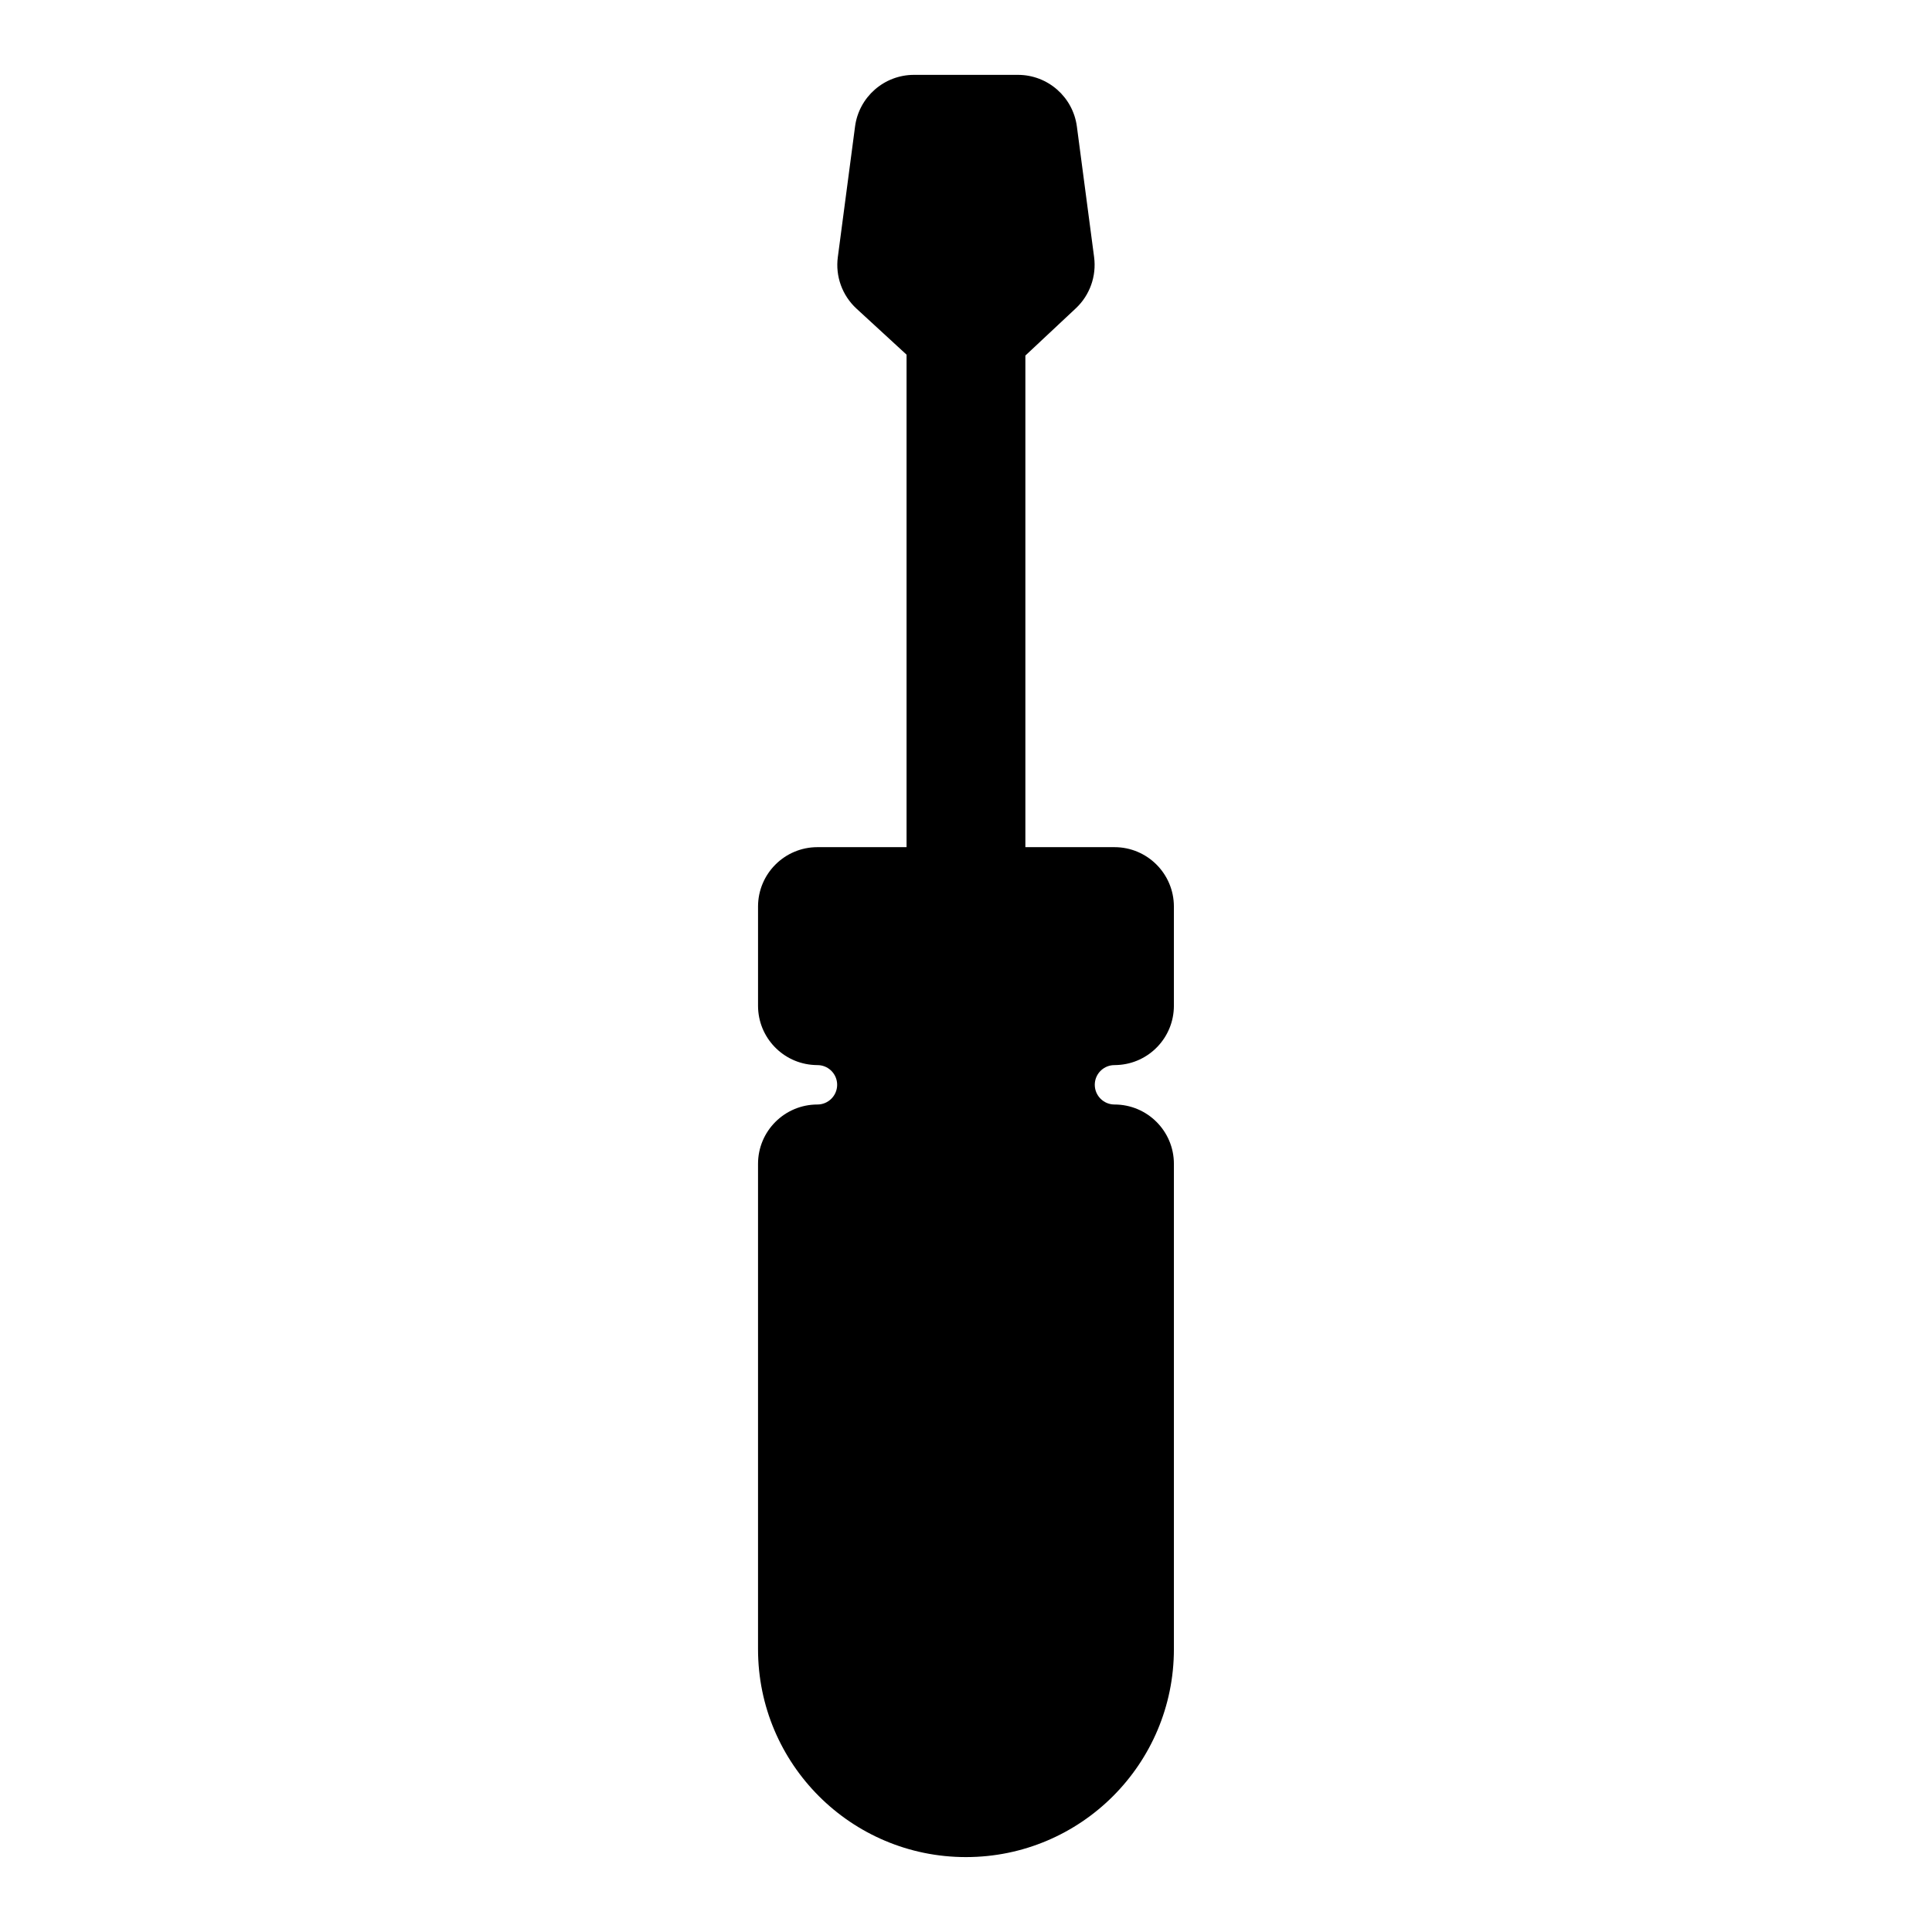
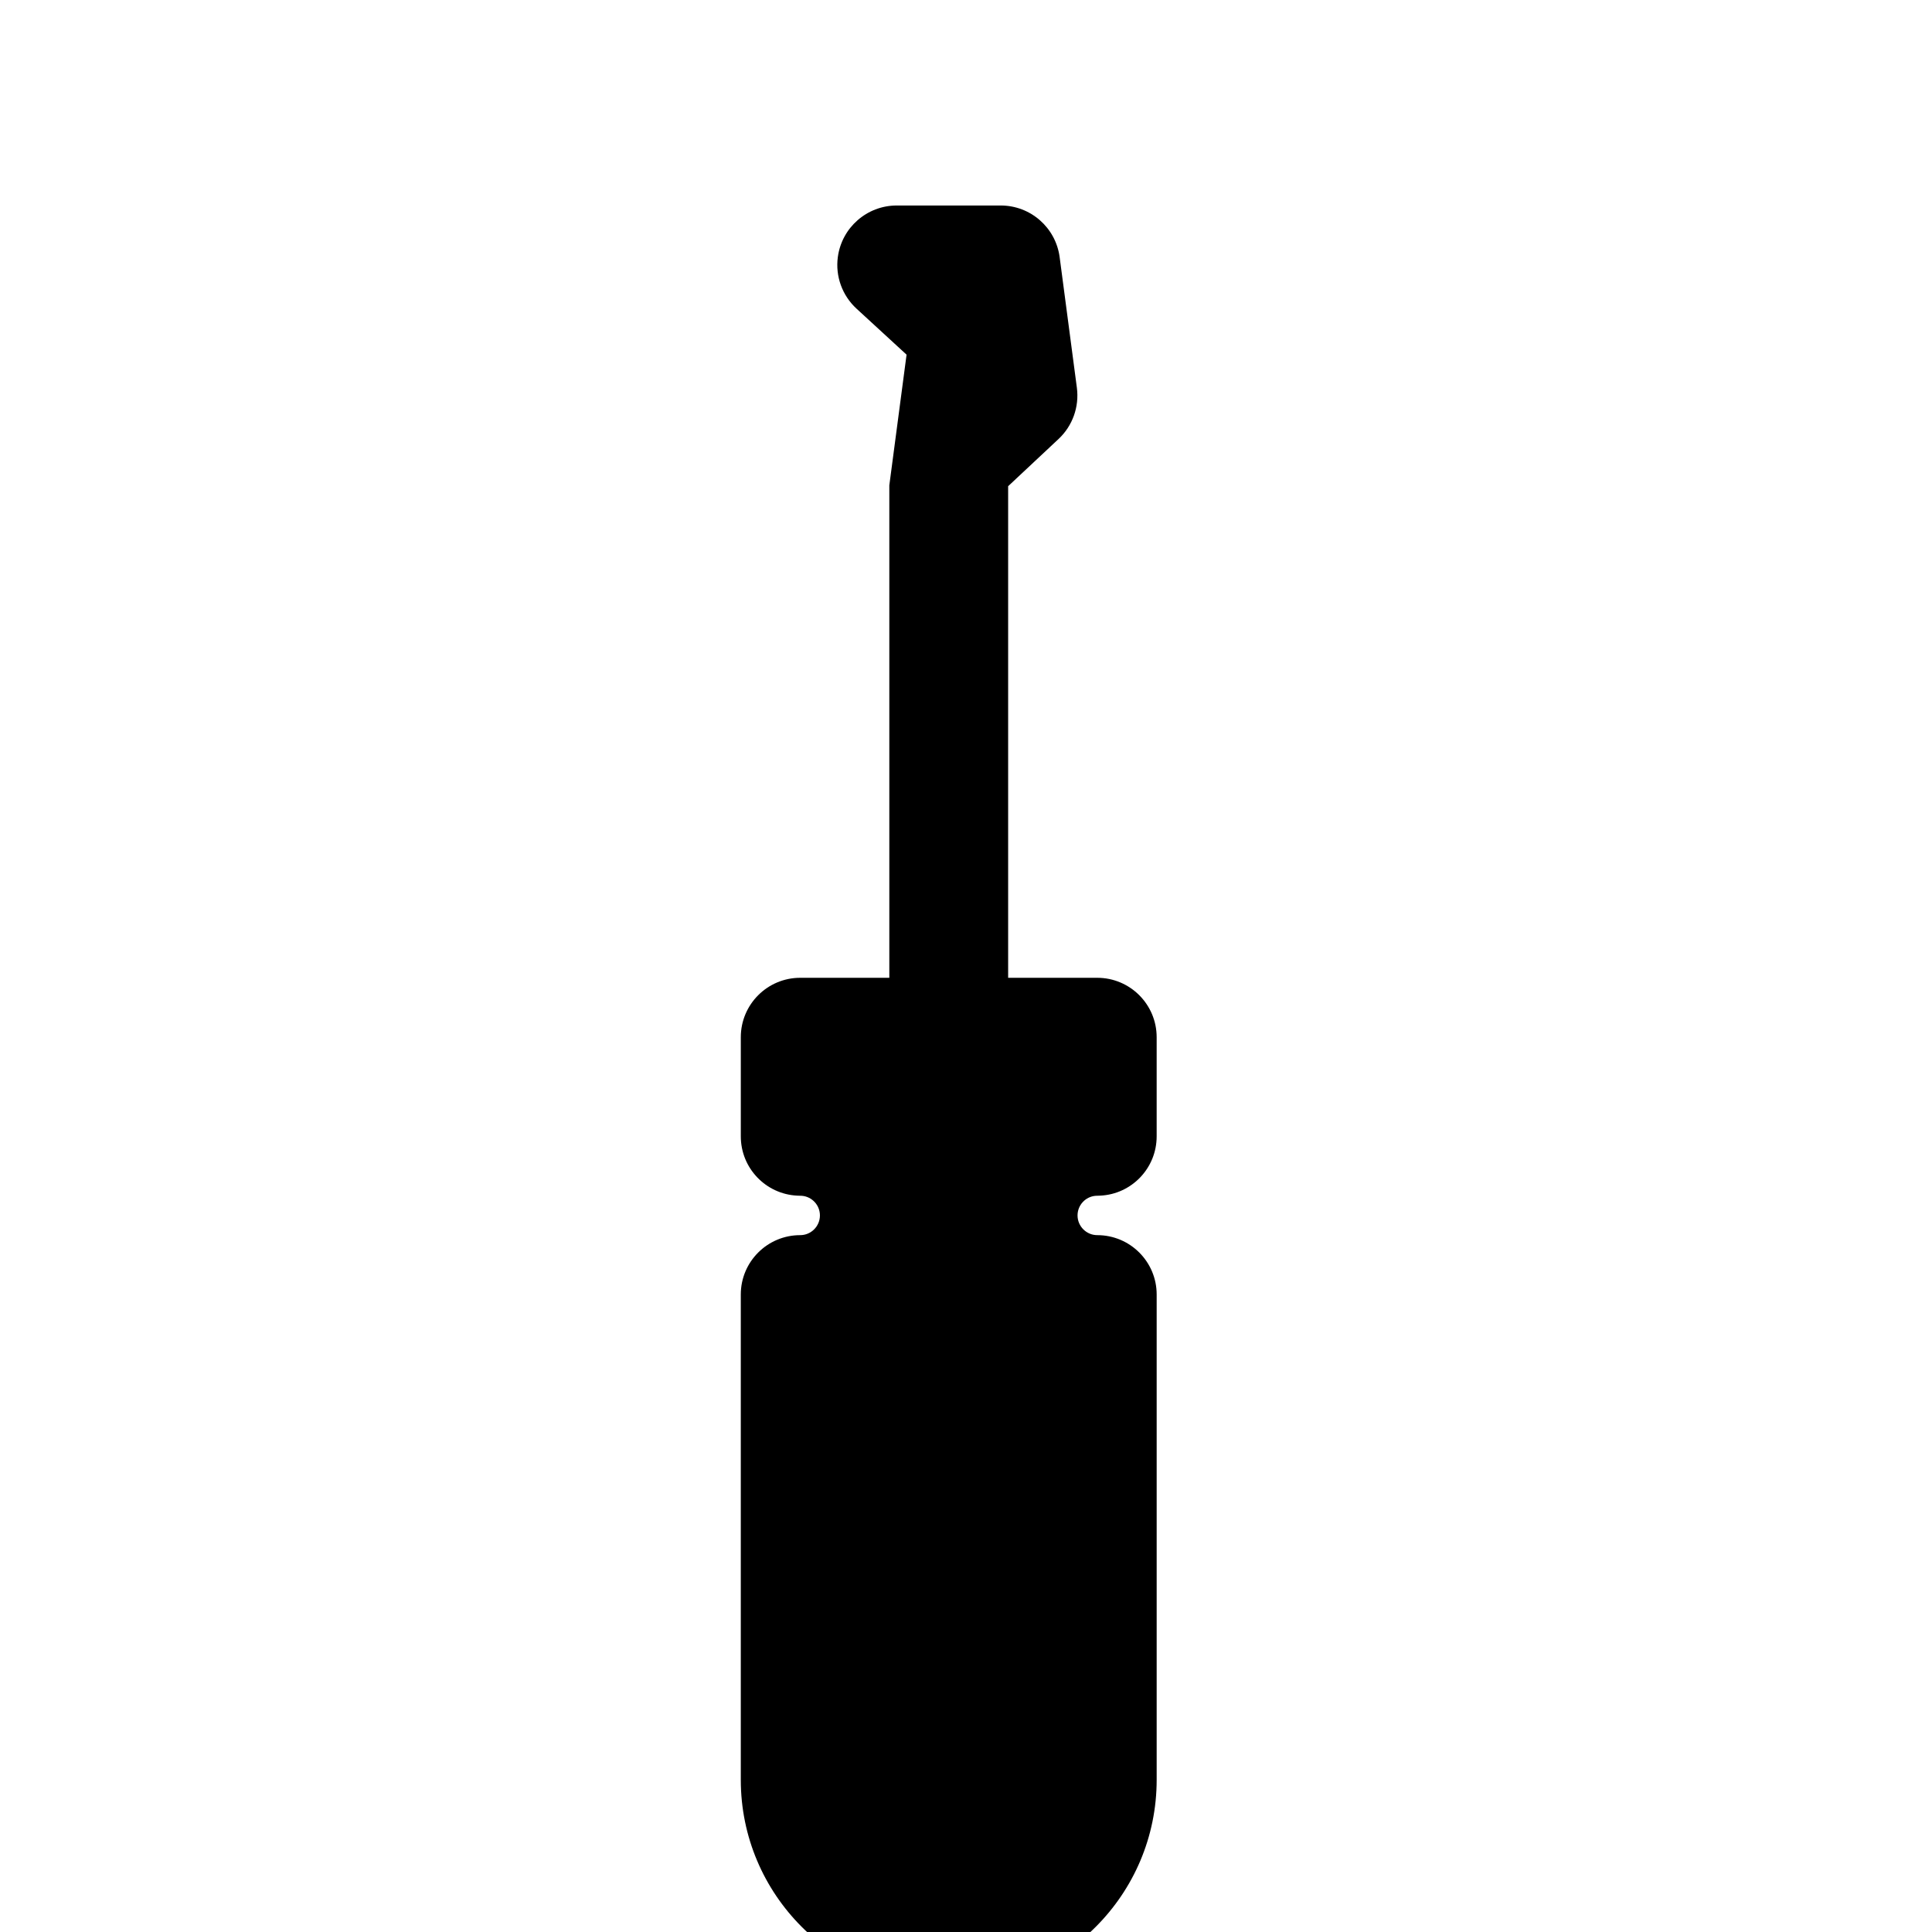
<svg xmlns="http://www.w3.org/2000/svg" fill="#000000" width="800px" height="800px" version="1.1" viewBox="144 144 512 512">
-   <path d="m384.25 237.99-13.273-12.203c-3.777-3.481-5.621-8.566-4.945-13.648l4.566-34.621c1.039-7.824 7.715-13.68 15.617-13.68h27.551c7.902 0 14.578 5.856 15.617 13.68l4.566 34.621c0.66 5.039-1.133 10.078-4.832 13.555l-13.383 12.531v130.28h23.617c8.691 0 15.742 7.055 15.742 15.742v26.277c0 8.422-6.613 15.305-14.941 15.711l-1.273 0.047c-2.66 0.234-4.754 2.473-4.754 5.195 0 2.883 2.348 5.227 5.227 5.227 8.691 0 15.742 7.039 15.742 15.727v128.61c0 30.418-24.641 55.074-55.059 55.105h-0.047c-30.434 0-55.105-24.672-55.105-55.105v-128.61c0-8.691 7.055-15.727 15.742-15.727 2.883 0 5.227-2.348 5.227-5.227 0-2.723-2.094-4.961-4.754-5.195l-1.273-0.047c-8.328-0.41-14.941-7.289-14.941-15.711v-26.277c0-8.691 7.055-15.742 15.742-15.742h23.617v-130.52z" fill-rule="evenodd" />
+   <path d="m384.25 237.99-13.273-12.203c-3.777-3.481-5.621-8.566-4.945-13.648c1.039-7.824 7.715-13.68 15.617-13.68h27.551c7.902 0 14.578 5.856 15.617 13.68l4.566 34.621c0.66 5.039-1.133 10.078-4.832 13.555l-13.383 12.531v130.28h23.617c8.691 0 15.742 7.055 15.742 15.742v26.277c0 8.422-6.613 15.305-14.941 15.711l-1.273 0.047c-2.66 0.234-4.754 2.473-4.754 5.195 0 2.883 2.348 5.227 5.227 5.227 8.691 0 15.742 7.039 15.742 15.727v128.61c0 30.418-24.641 55.074-55.059 55.105h-0.047c-30.434 0-55.105-24.672-55.105-55.105v-128.61c0-8.691 7.055-15.727 15.742-15.727 2.883 0 5.227-2.348 5.227-5.227 0-2.723-2.094-4.961-4.754-5.195l-1.273-0.047c-8.328-0.41-14.941-7.289-14.941-15.711v-26.277c0-8.691 7.055-15.742 15.742-15.742h23.617v-130.52z" fill-rule="evenodd" />
</svg>